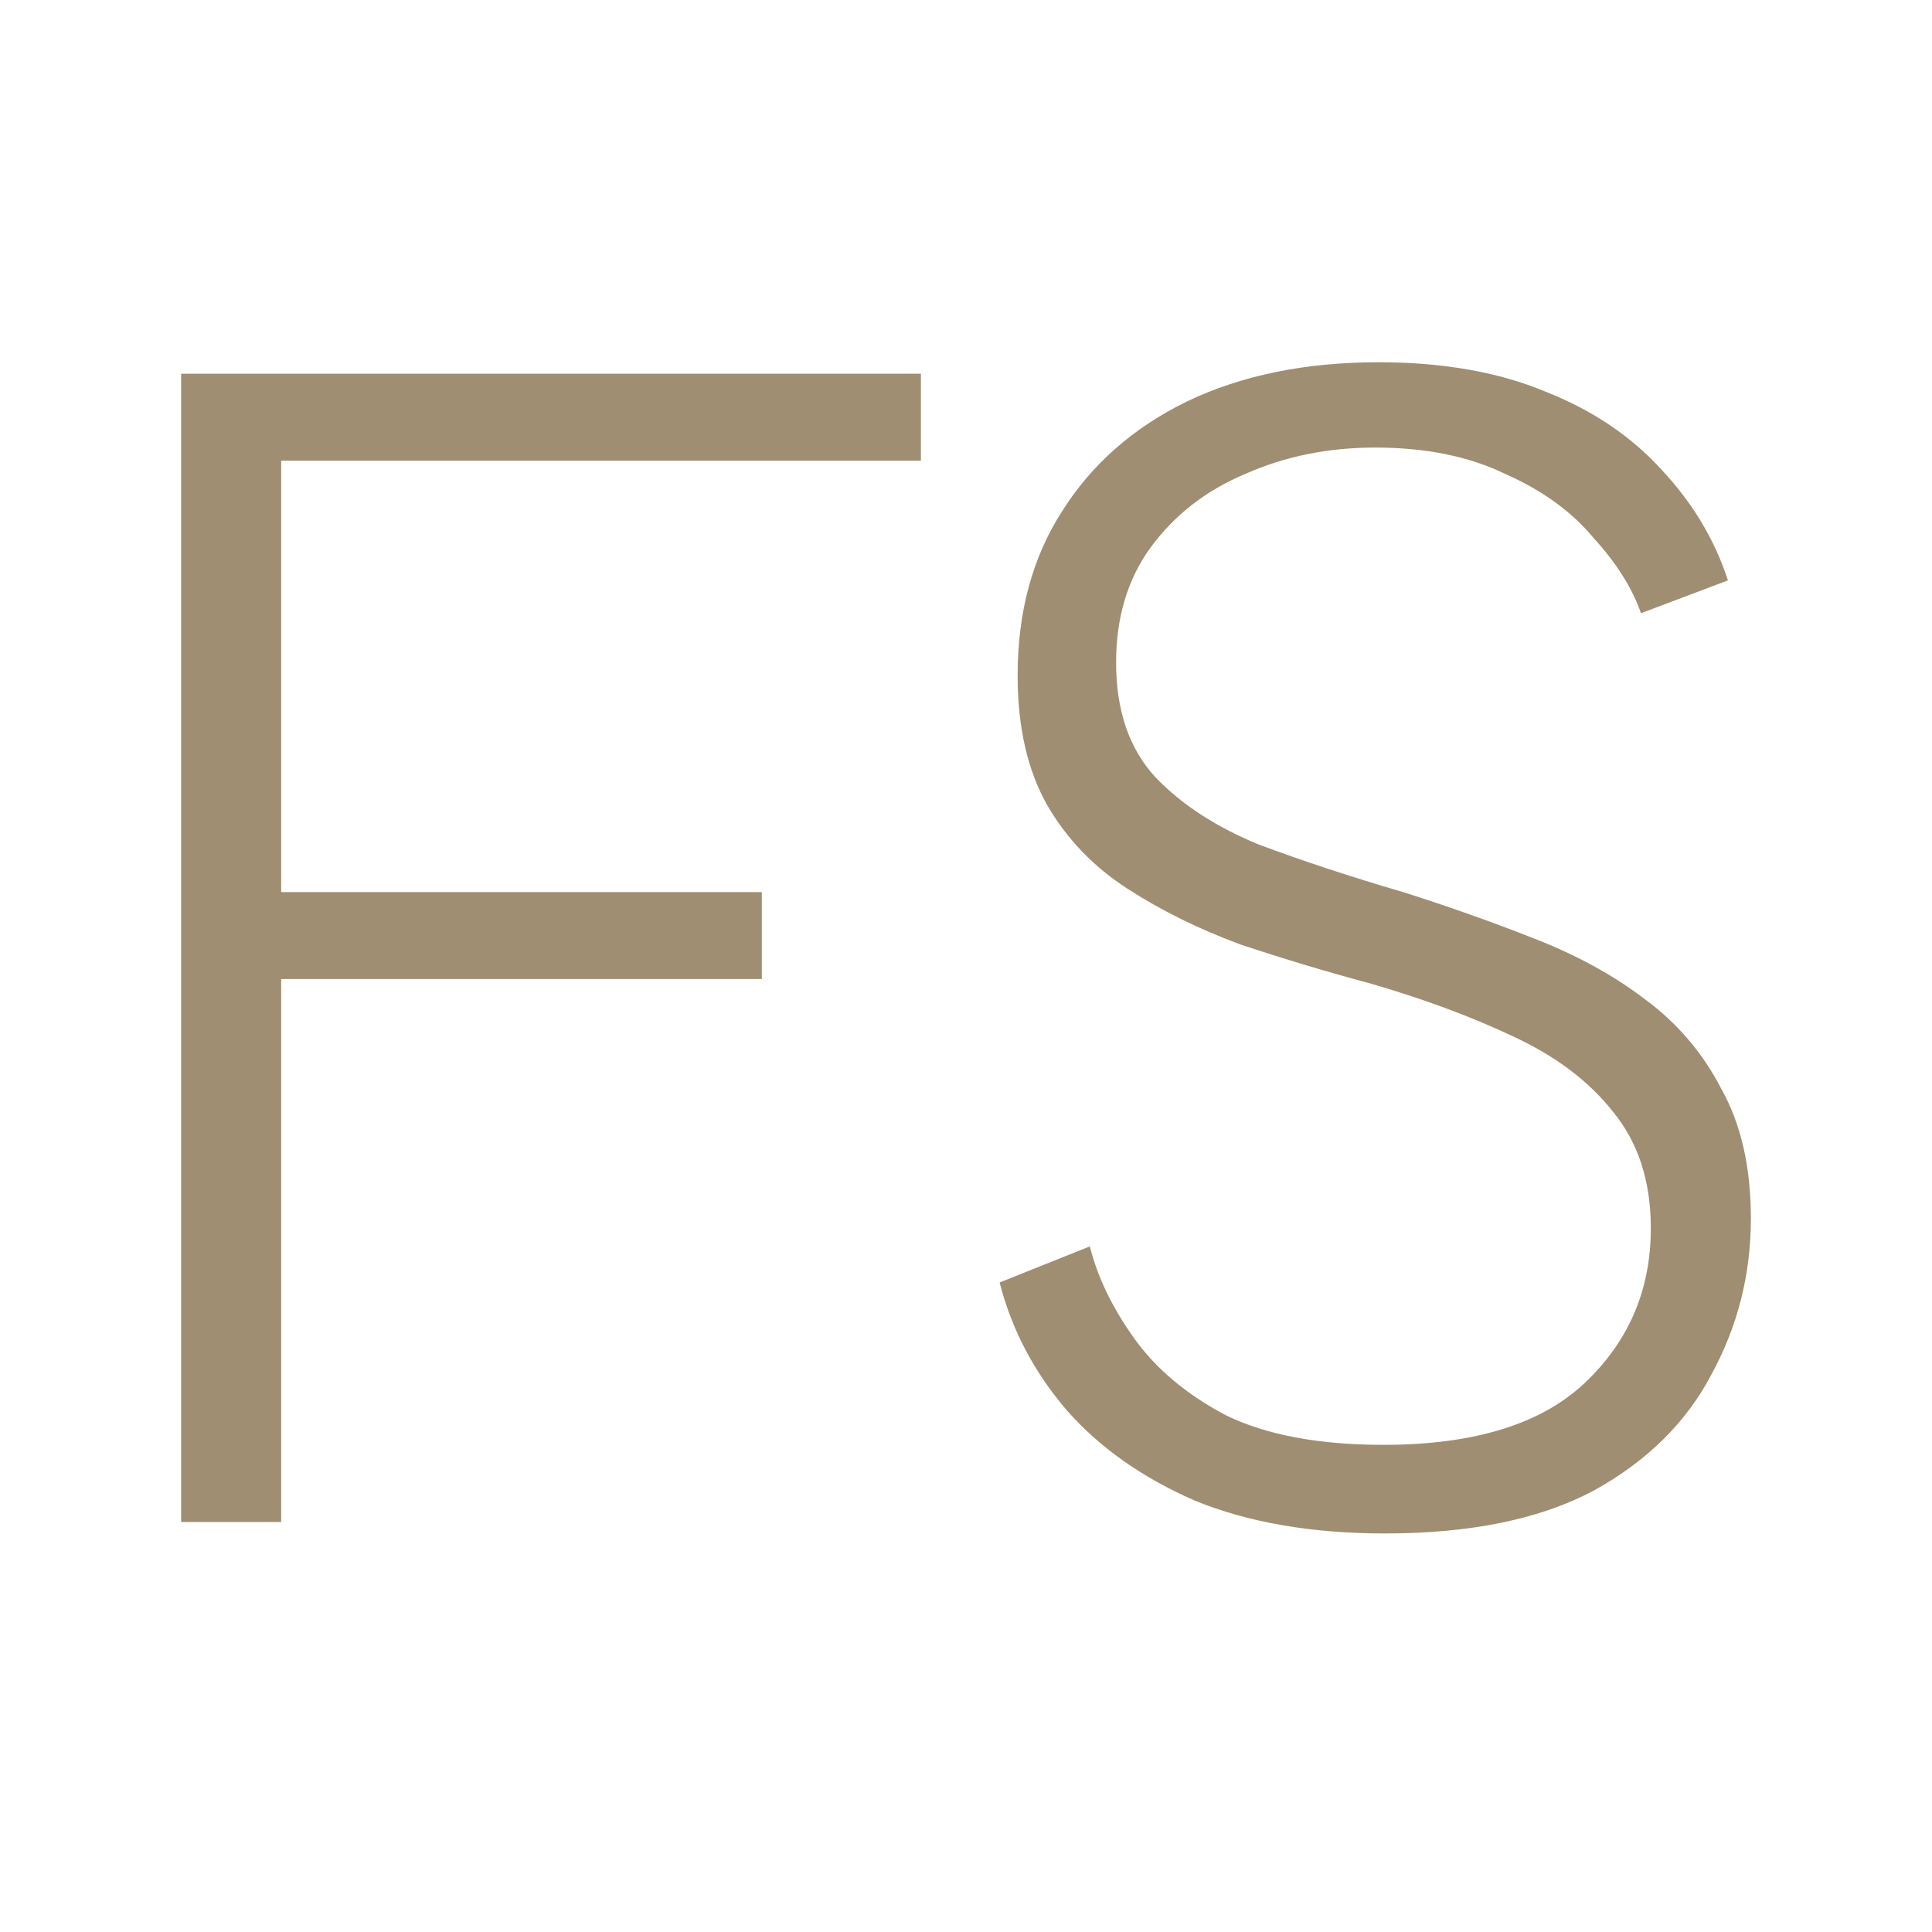
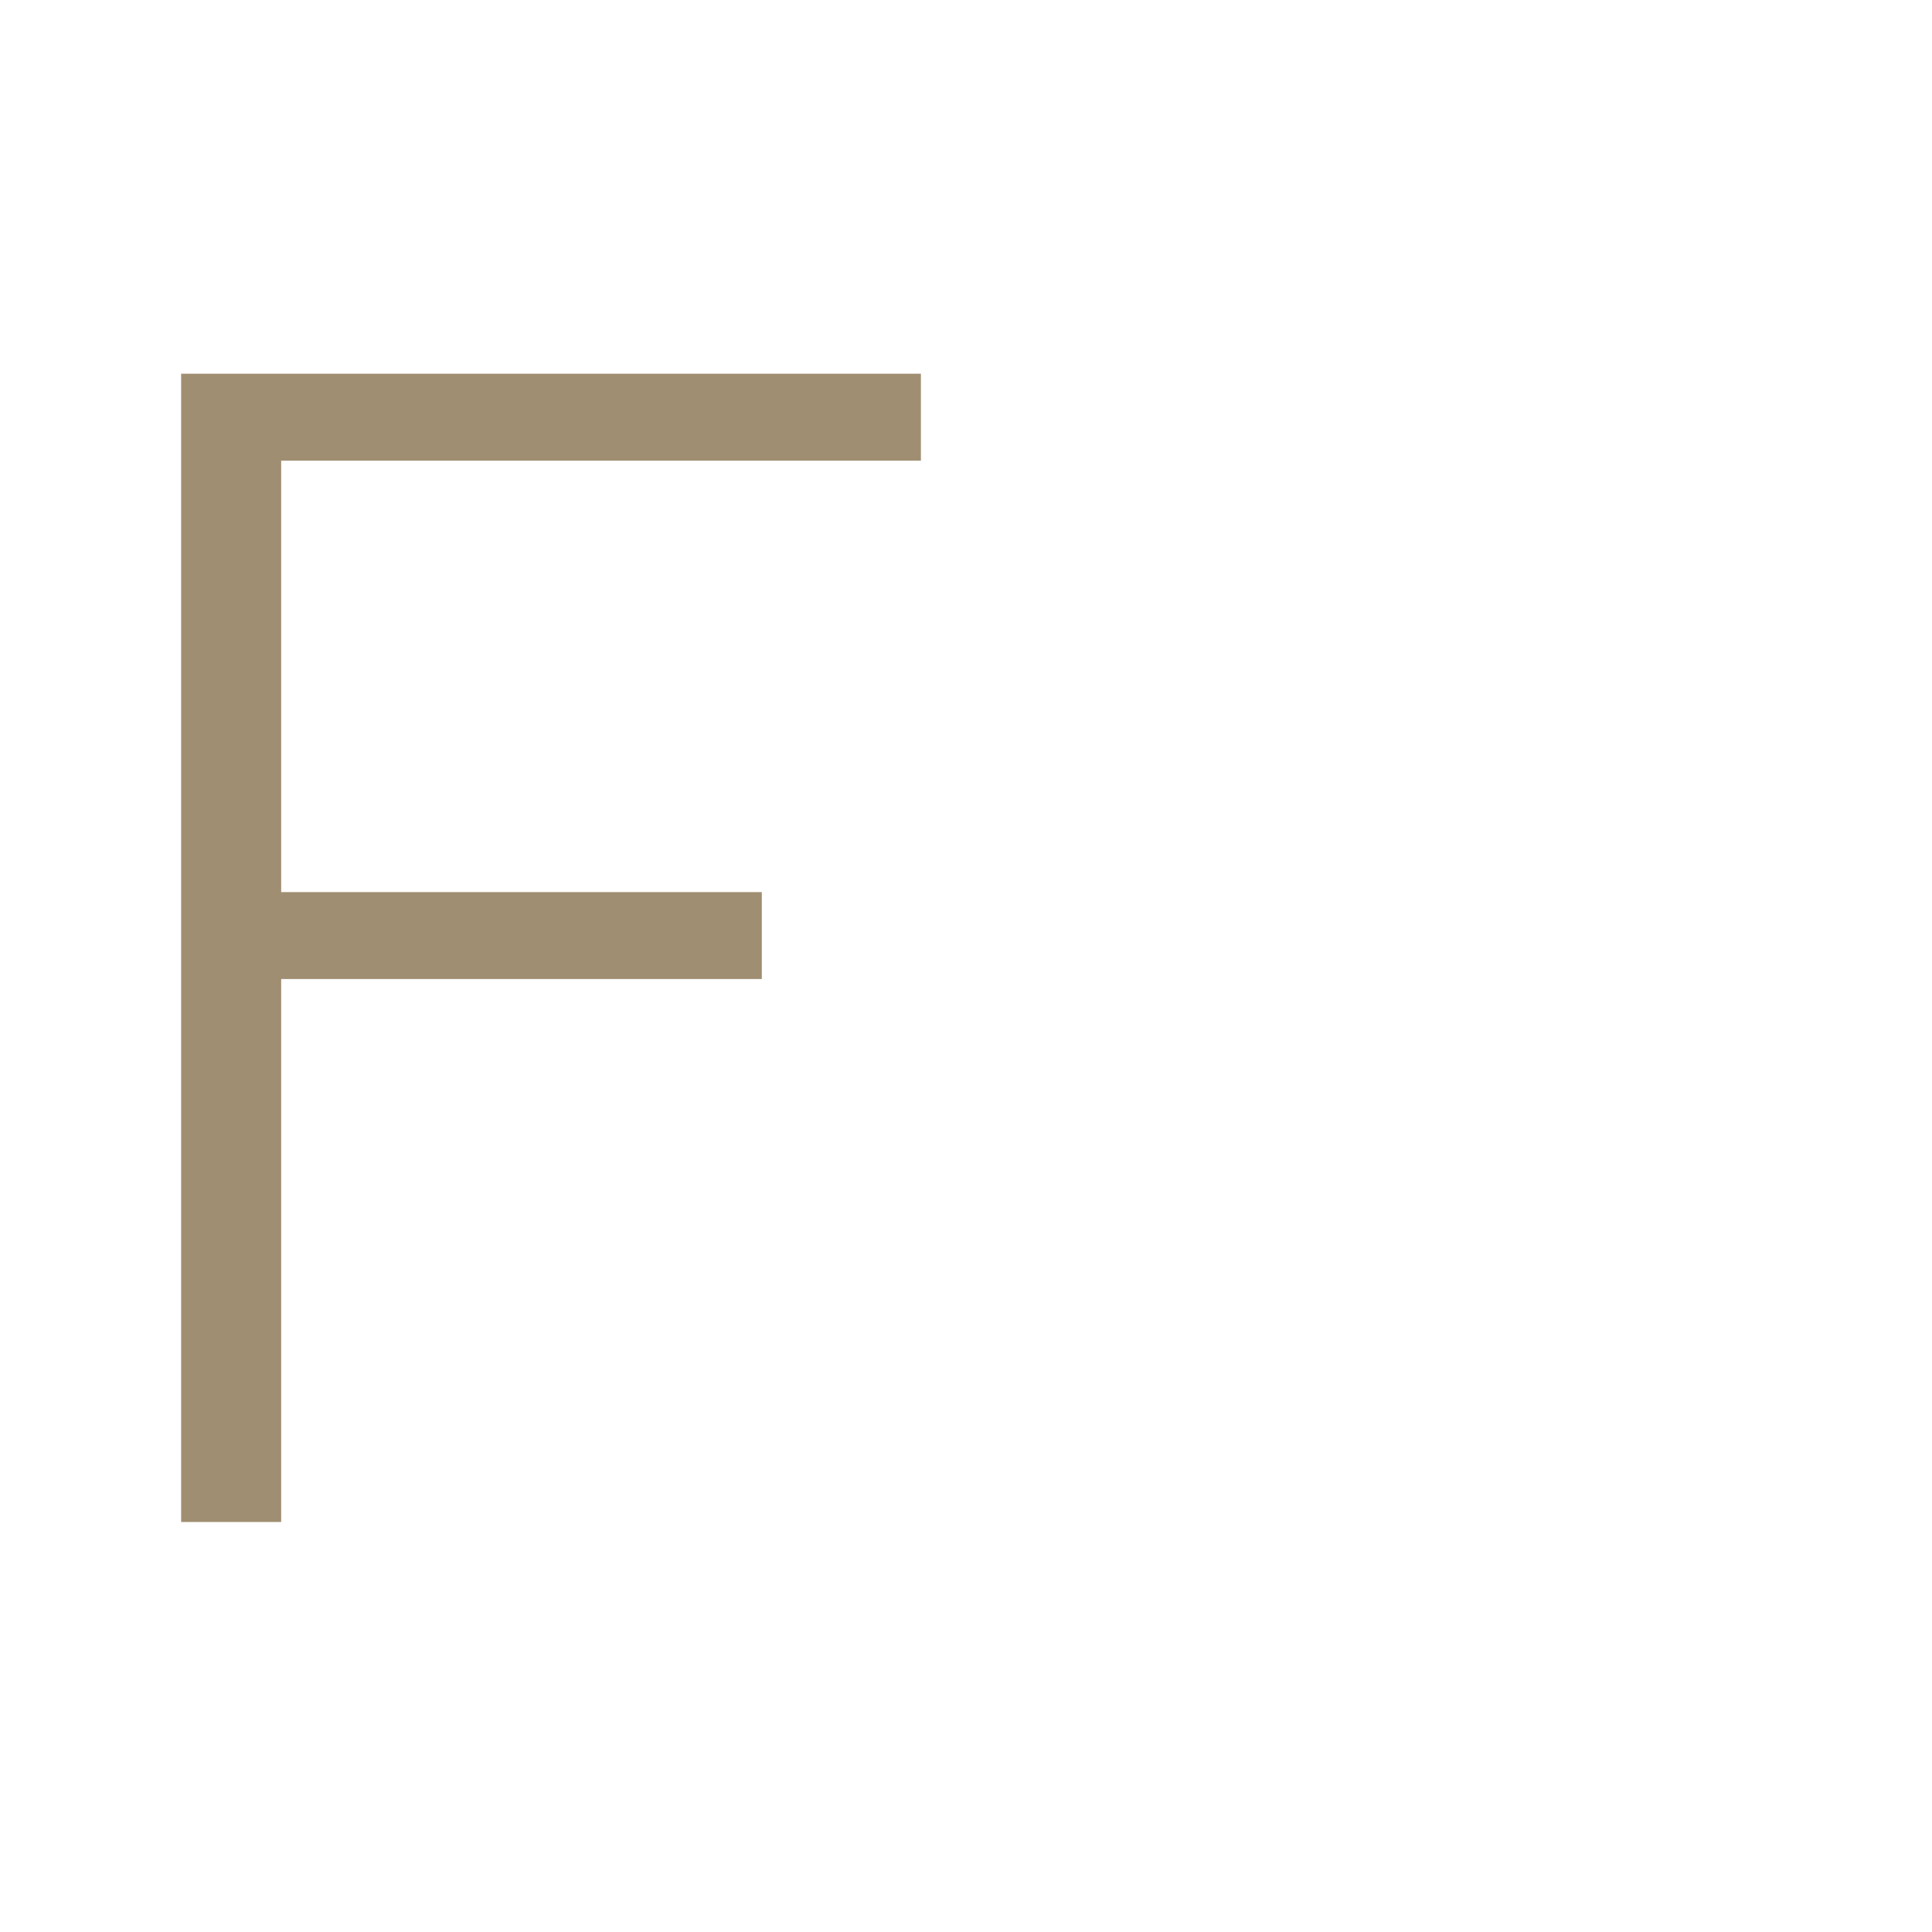
<svg xmlns="http://www.w3.org/2000/svg" width="32" height="32" viewBox="0 0 32 32" fill="none">
  <rect width="32" height="32" fill="white" />
-   <path d="M18.051 20.644C18.178 21.151 18.422 21.658 18.785 22.166C19.147 22.673 19.654 23.098 20.306 23.442C20.976 23.768 21.846 23.931 22.914 23.931C24.418 23.931 25.532 23.587 26.256 22.899C26.98 22.211 27.343 21.36 27.343 20.345C27.343 19.566 27.134 18.923 26.718 18.416C26.319 17.909 25.767 17.492 25.061 17.166C24.372 16.84 23.593 16.551 22.724 16.297C21.981 16.098 21.257 15.88 20.55 15.645C19.862 15.391 19.237 15.084 18.676 14.721C18.114 14.359 17.671 13.897 17.345 13.336C17.018 12.756 16.855 12.041 16.855 11.189C16.855 10.139 17.1 9.233 17.589 8.472C18.078 7.694 18.766 7.087 19.654 6.652C20.559 6.217 21.619 6 22.833 6C23.901 6 24.825 6.163 25.604 6.489C26.383 6.797 27.026 7.232 27.533 7.793C28.04 8.337 28.402 8.943 28.62 9.613L27.18 10.157C27.035 9.74 26.772 9.324 26.392 8.907C26.03 8.472 25.541 8.119 24.925 7.847C24.327 7.558 23.611 7.413 22.778 7.413C22 7.413 21.284 7.558 20.632 7.847C19.98 8.119 19.455 8.527 19.056 9.07C18.676 9.595 18.486 10.229 18.486 10.972C18.486 11.769 18.703 12.403 19.138 12.874C19.572 13.327 20.143 13.698 20.849 13.988C21.574 14.259 22.371 14.522 23.24 14.776C23.983 15.011 24.698 15.265 25.387 15.536C26.093 15.808 26.709 16.143 27.234 16.542C27.777 16.94 28.203 17.438 28.511 18.036C28.837 18.616 29 19.331 29 20.182C29 21.106 28.783 21.966 28.348 22.763C27.931 23.56 27.279 24.203 26.392 24.692C25.504 25.163 24.354 25.399 22.941 25.399C21.728 25.399 20.677 25.218 19.79 24.855C18.92 24.475 18.214 23.977 17.671 23.361C17.127 22.727 16.756 22.021 16.557 21.242L18.051 20.644Z" fill="#A08E72" />
  <path d="M3 6.19H15.253V7.63H4.657V14.776H12.618V16.216H4.657V25.209H3V6.19Z" fill="#A08E72" />
</svg>